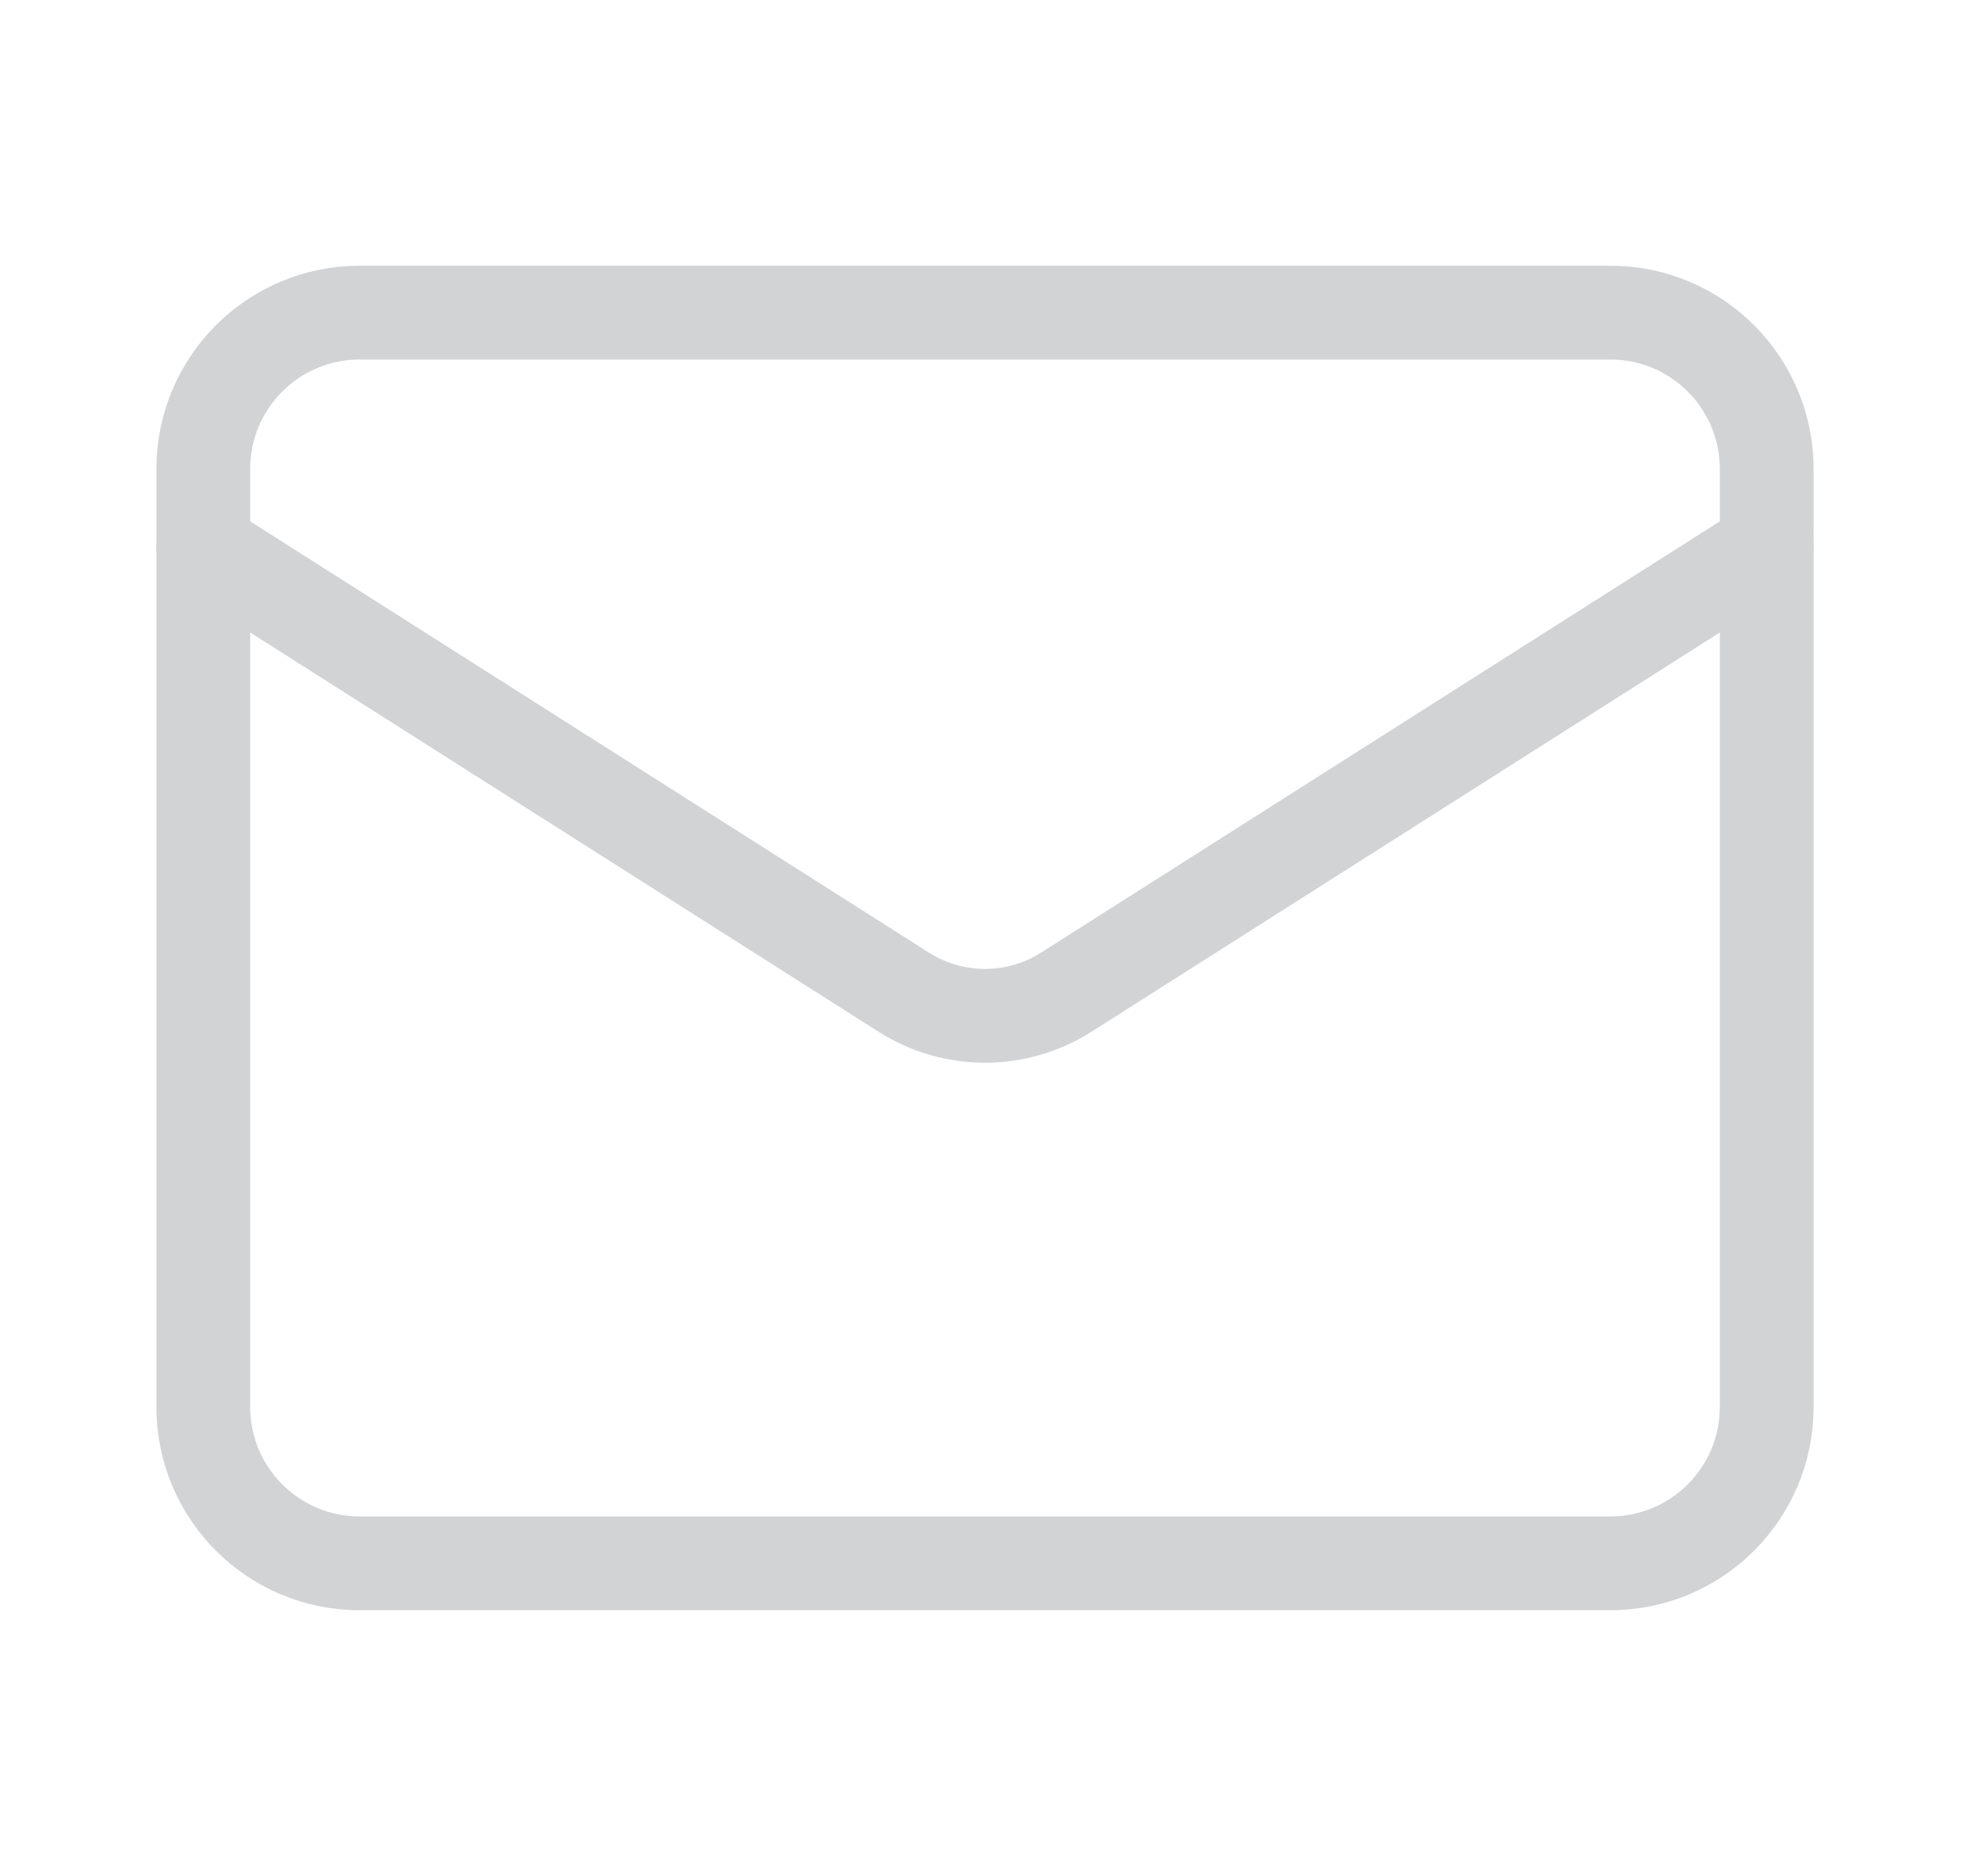
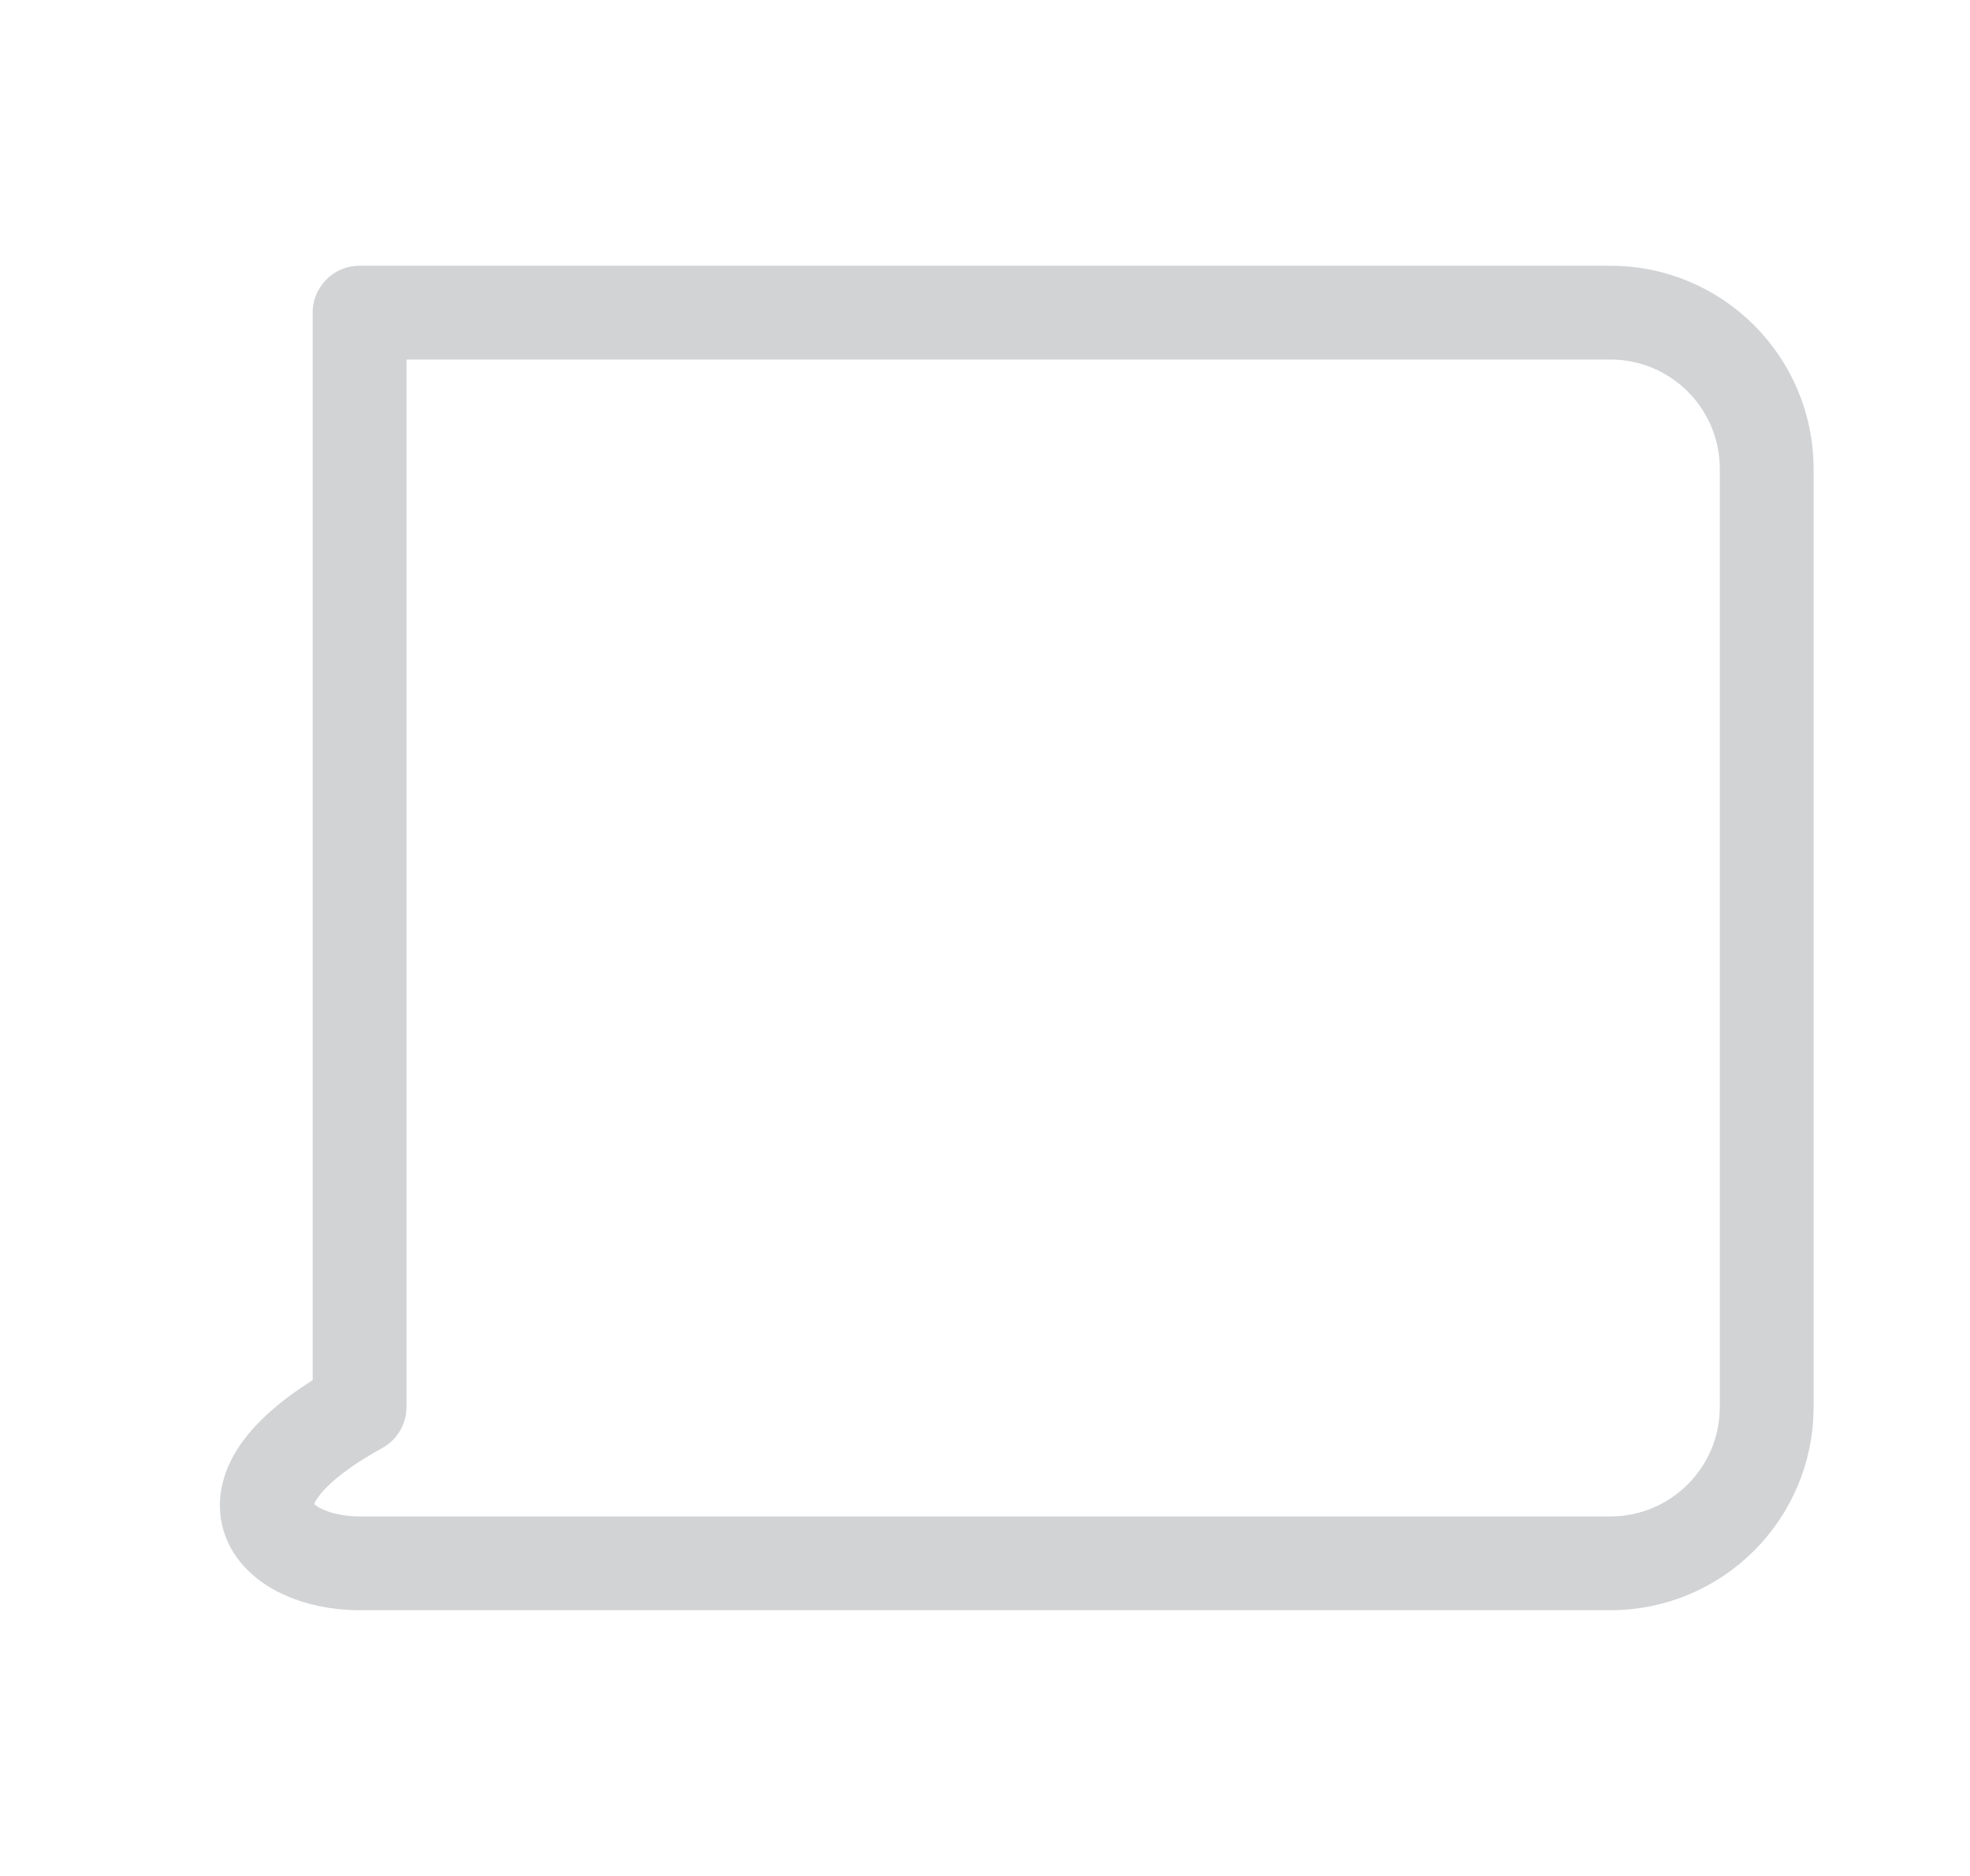
<svg xmlns="http://www.w3.org/2000/svg" width="21" height="20" viewBox="0 0 21 20" fill="none">
-   <path d="M17.166 3.333H3.833C2.913 3.333 2.167 4.079 2.167 5V15C2.167 15.92 2.913 16.667 3.833 16.667H17.166C18.087 16.667 18.833 15.92 18.833 15V5C18.833 4.079 18.087 3.333 17.166 3.333Z" stroke="#D2D3D5" stroke-linecap="round" stroke-linejoin="round" />
-   <path d="M18.833 5.833L11.358 10.583C11.101 10.744 10.803 10.83 10.5 10.83C10.196 10.83 9.899 10.744 9.642 10.583L2.167 5.833" stroke="#D2D3D5" stroke-linecap="round" stroke-linejoin="round" />
+   <path d="M17.166 3.333H3.833V15C2.167 15.92 2.913 16.667 3.833 16.667H17.166C18.087 16.667 18.833 15.92 18.833 15V5C18.833 4.079 18.087 3.333 17.166 3.333Z" stroke="#D2D3D5" stroke-linecap="round" stroke-linejoin="round" />
</svg>